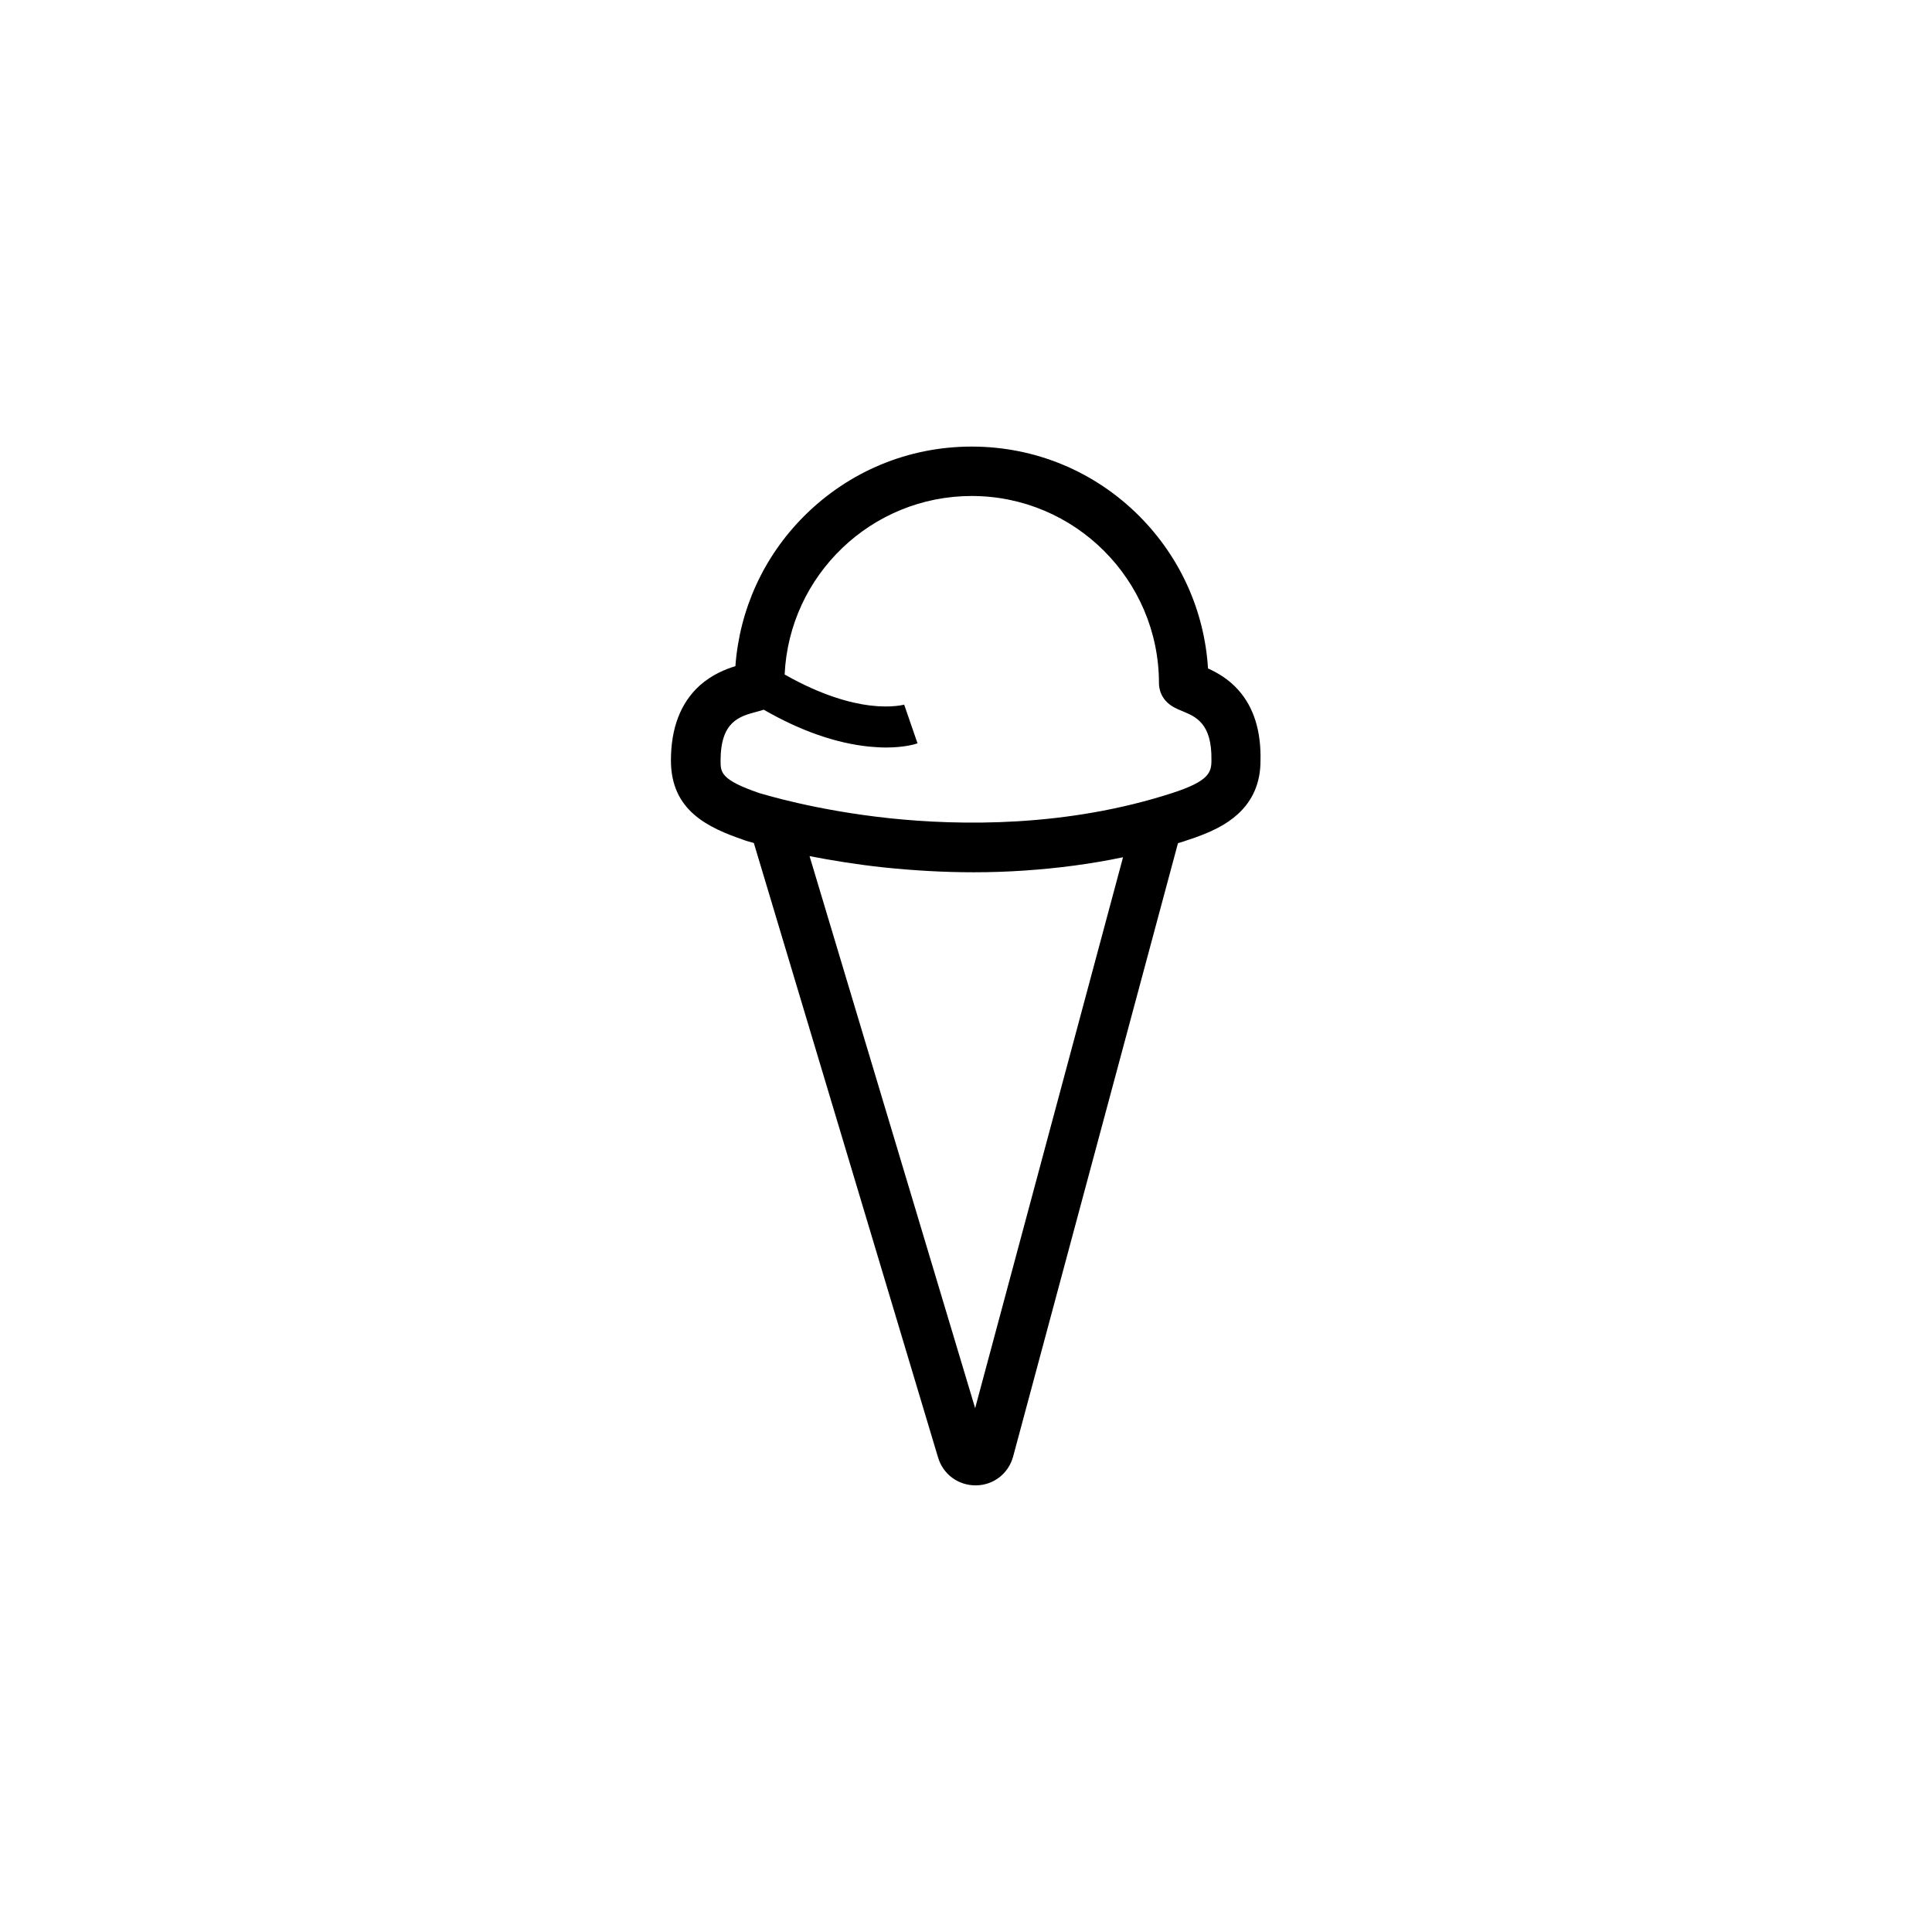
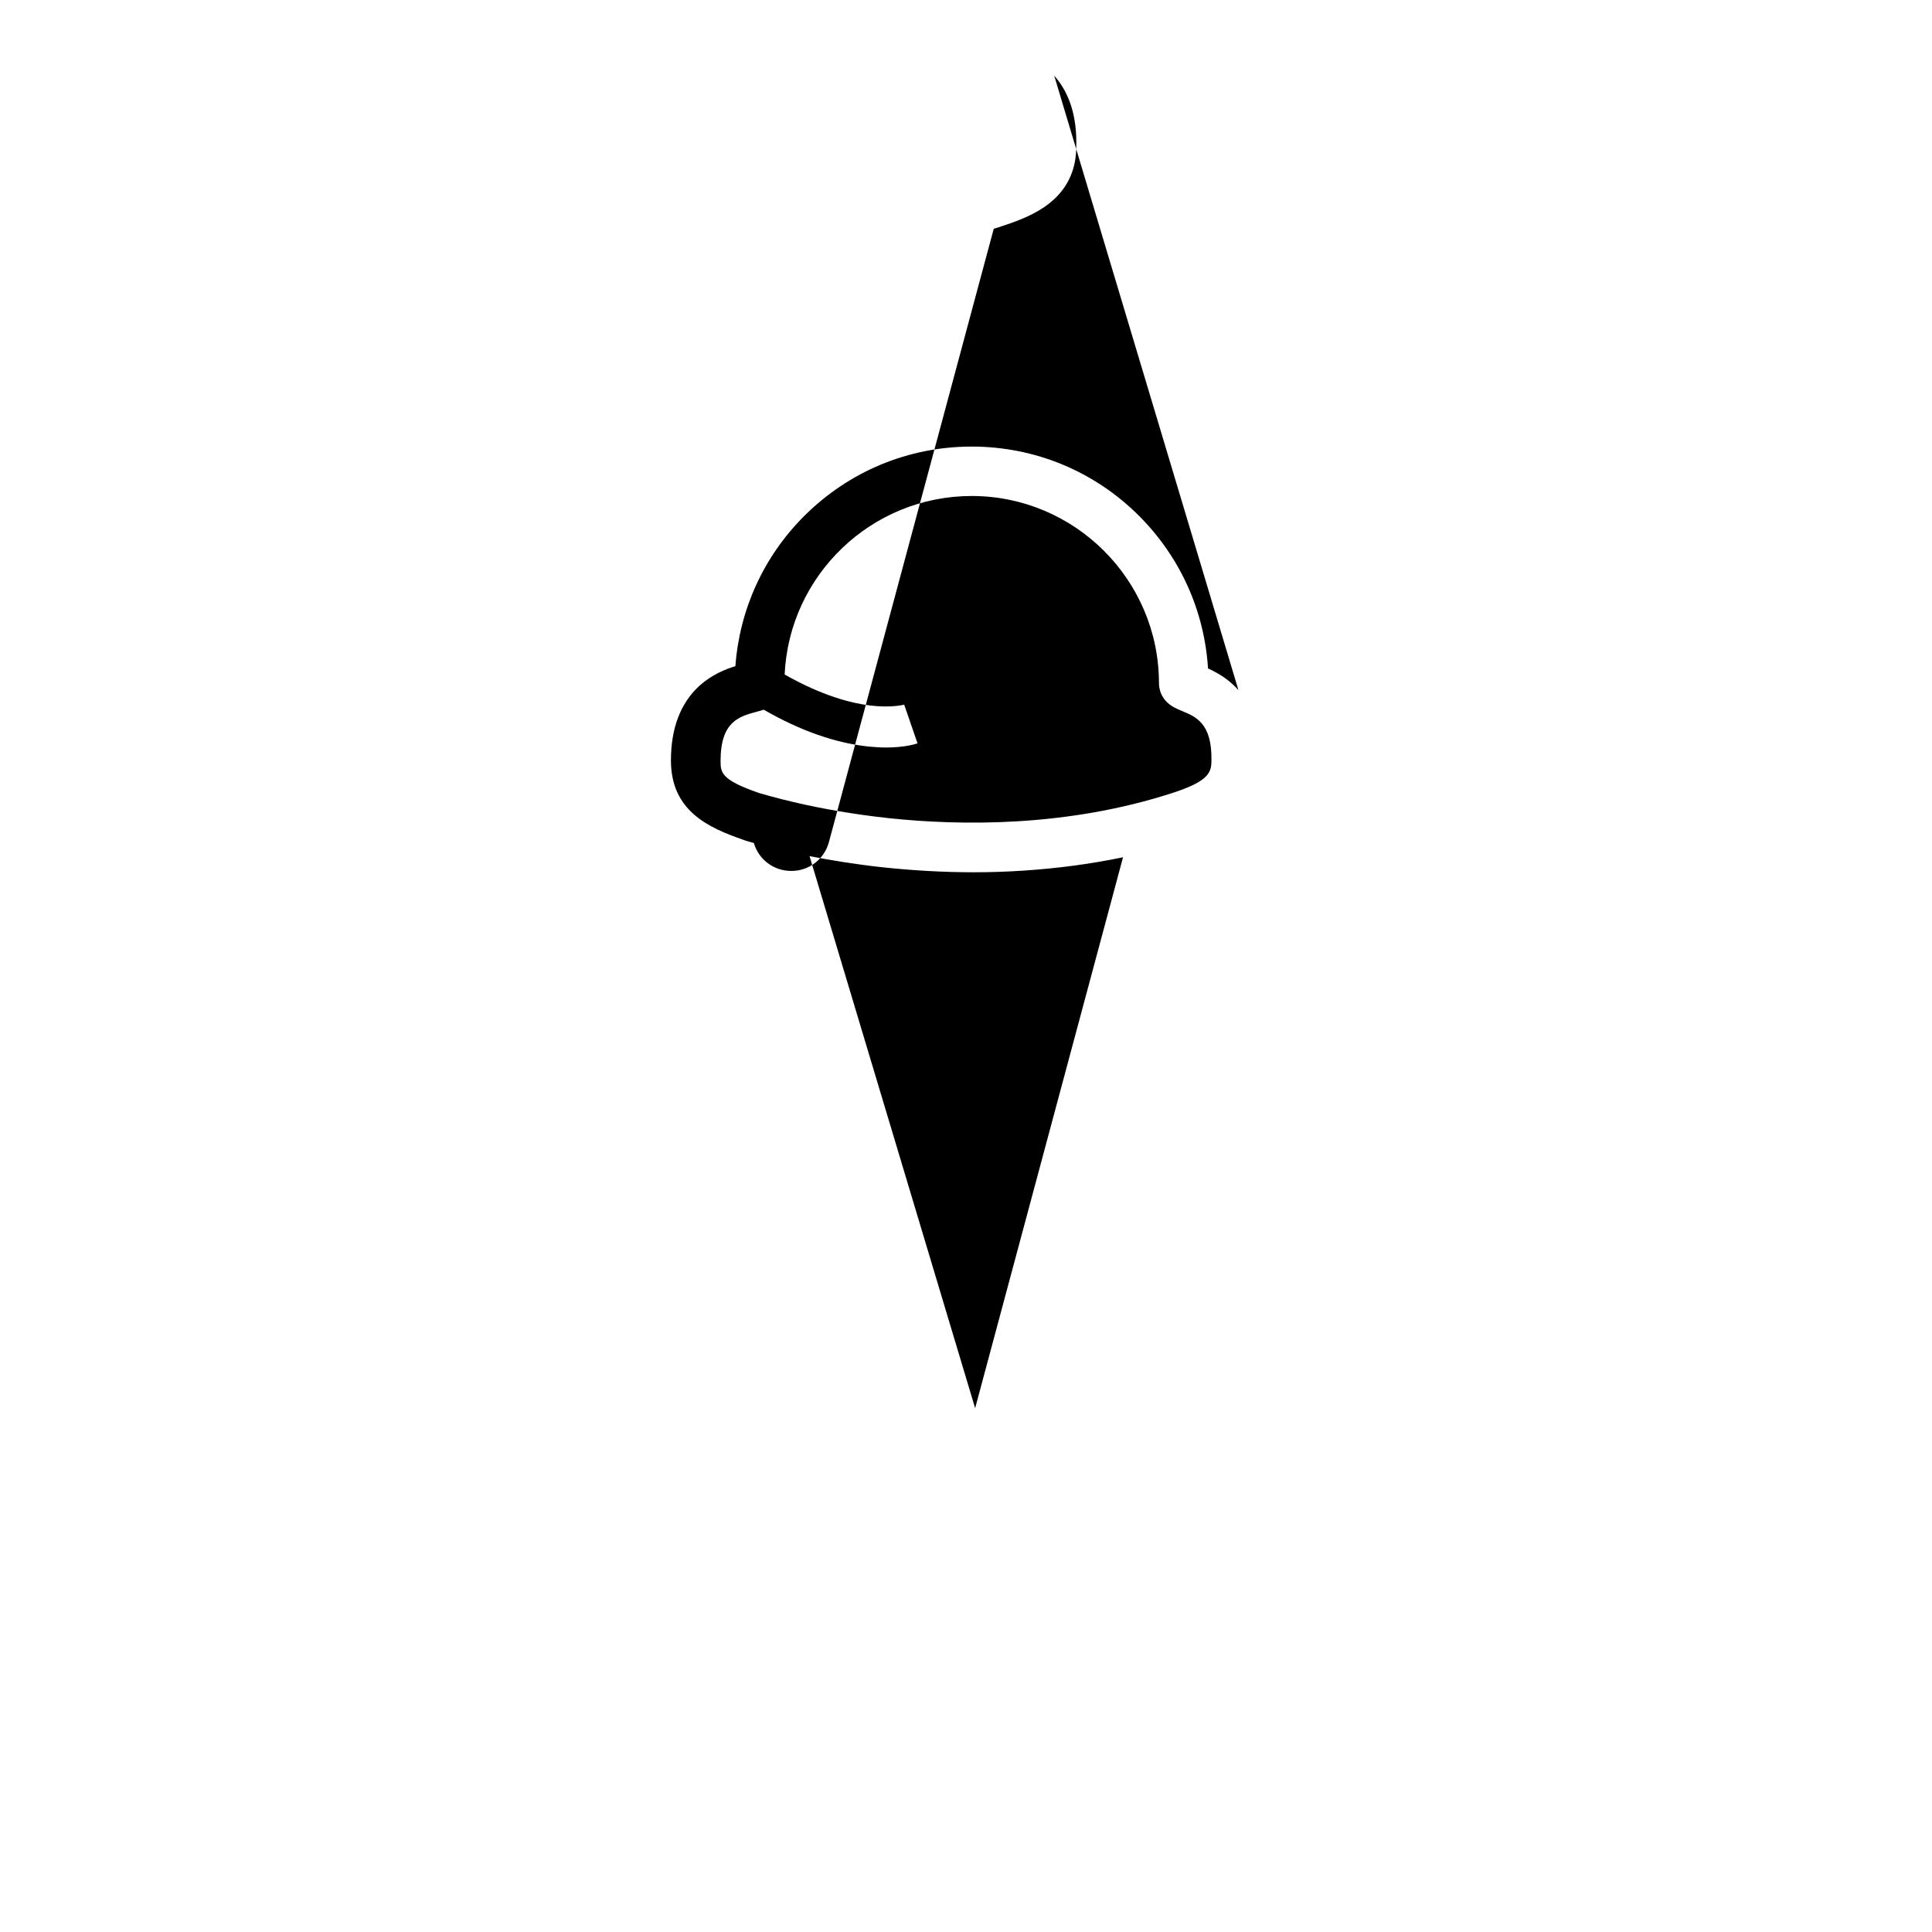
<svg xmlns="http://www.w3.org/2000/svg" fill="#000000" width="800px" height="800px" version="1.1" viewBox="144 144 512 512">
-   <path d="m472.2 326.89c-2.672-3.023-5.742-4.684-8.062-5.742-0.957-15.266-7.356-29.473-18.238-40.406-11.84-11.84-27.609-18.391-44.387-18.391-16.777 0-32.496 6.551-44.387 18.391-10.781 10.781-17.129 24.789-18.238 39.801-2.672 0.805-6.246 2.266-9.473 5.141-5.039 4.586-7.609 11.234-7.609 19.852 0 13.352 9.926 17.836 19.297 21.059 0.051 0 0.051 0 0.102 0.051 0.152 0.051 1.008 0.352 2.57 0.754l48.82 162.83c1.309 4.434 5.289 7.406 9.926 7.406h0.152c4.684-0.051 8.613-3.176 9.824-7.656l43.68-162.53c0.855-0.25 1.715-0.504 2.519-0.805 6.246-2.016 10.328-4.133 13.352-6.902 3.981-3.629 5.996-8.363 5.996-14.105 0.199-7.867-1.766-14.164-5.844-18.75zm-69.777 190.29-43.883-146.3c5.441 1.059 12.043 2.168 19.445 2.973 8.113 0.855 16.172 1.309 24.082 1.309 4.535 0 8.969-0.152 13.402-0.453 8.969-0.605 17.734-1.762 26.148-3.527zm62.621-171.75v0.102c0 3.176-0.707 5.492-10.328 8.613-28.113 9.117-56.277 8.664-74.969 6.699-19.949-2.117-33.656-6.449-34.461-6.648-10.328-3.527-10.328-5.543-10.328-8.613 0-10.43 5.039-11.738 9.523-12.949 0.656-0.152 1.258-0.352 1.914-0.555 9.723 5.594 19.094 8.867 27.859 9.773 1.664 0.152 3.176 0.25 4.535 0.25 5.039 0 7.961-0.957 8.363-1.109l-3.527-10.227s0.051 0 0.102-0.051c-0.051 0-3.273 0.957-9.168 0.25-4.938-0.605-12.695-2.57-22.621-8.211 1.211-26.301 22.973-47.309 49.574-47.309 27.355 0 49.625 22.27 49.625 49.625 0 1.258 0.402 4.383 3.93 6.348 0.754 0.402 1.512 0.754 2.316 1.059 3.481 1.465 7.812 3.176 7.66 12.953z" />
+   <path d="m472.2 326.89c-2.672-3.023-5.742-4.684-8.062-5.742-0.957-15.266-7.356-29.473-18.238-40.406-11.84-11.84-27.609-18.391-44.387-18.391-16.777 0-32.496 6.551-44.387 18.391-10.781 10.781-17.129 24.789-18.238 39.801-2.672 0.805-6.246 2.266-9.473 5.141-5.039 4.586-7.609 11.234-7.609 19.852 0 13.352 9.926 17.836 19.297 21.059 0.051 0 0.051 0 0.102 0.051 0.152 0.051 1.008 0.352 2.57 0.754c1.309 4.434 5.289 7.406 9.926 7.406h0.152c4.684-0.051 8.613-3.176 9.824-7.656l43.68-162.53c0.855-0.25 1.715-0.504 2.519-0.805 6.246-2.016 10.328-4.133 13.352-6.902 3.981-3.629 5.996-8.363 5.996-14.105 0.199-7.867-1.766-14.164-5.844-18.75zm-69.777 190.29-43.883-146.3c5.441 1.059 12.043 2.168 19.445 2.973 8.113 0.855 16.172 1.309 24.082 1.309 4.535 0 8.969-0.152 13.402-0.453 8.969-0.605 17.734-1.762 26.148-3.527zm62.621-171.75v0.102c0 3.176-0.707 5.492-10.328 8.613-28.113 9.117-56.277 8.664-74.969 6.699-19.949-2.117-33.656-6.449-34.461-6.648-10.328-3.527-10.328-5.543-10.328-8.613 0-10.43 5.039-11.738 9.523-12.949 0.656-0.152 1.258-0.352 1.914-0.555 9.723 5.594 19.094 8.867 27.859 9.773 1.664 0.152 3.176 0.25 4.535 0.25 5.039 0 7.961-0.957 8.363-1.109l-3.527-10.227s0.051 0 0.102-0.051c-0.051 0-3.273 0.957-9.168 0.25-4.938-0.605-12.695-2.57-22.621-8.211 1.211-26.301 22.973-47.309 49.574-47.309 27.355 0 49.625 22.27 49.625 49.625 0 1.258 0.402 4.383 3.93 6.348 0.754 0.402 1.512 0.754 2.316 1.059 3.481 1.465 7.812 3.176 7.66 12.953z" />
</svg>